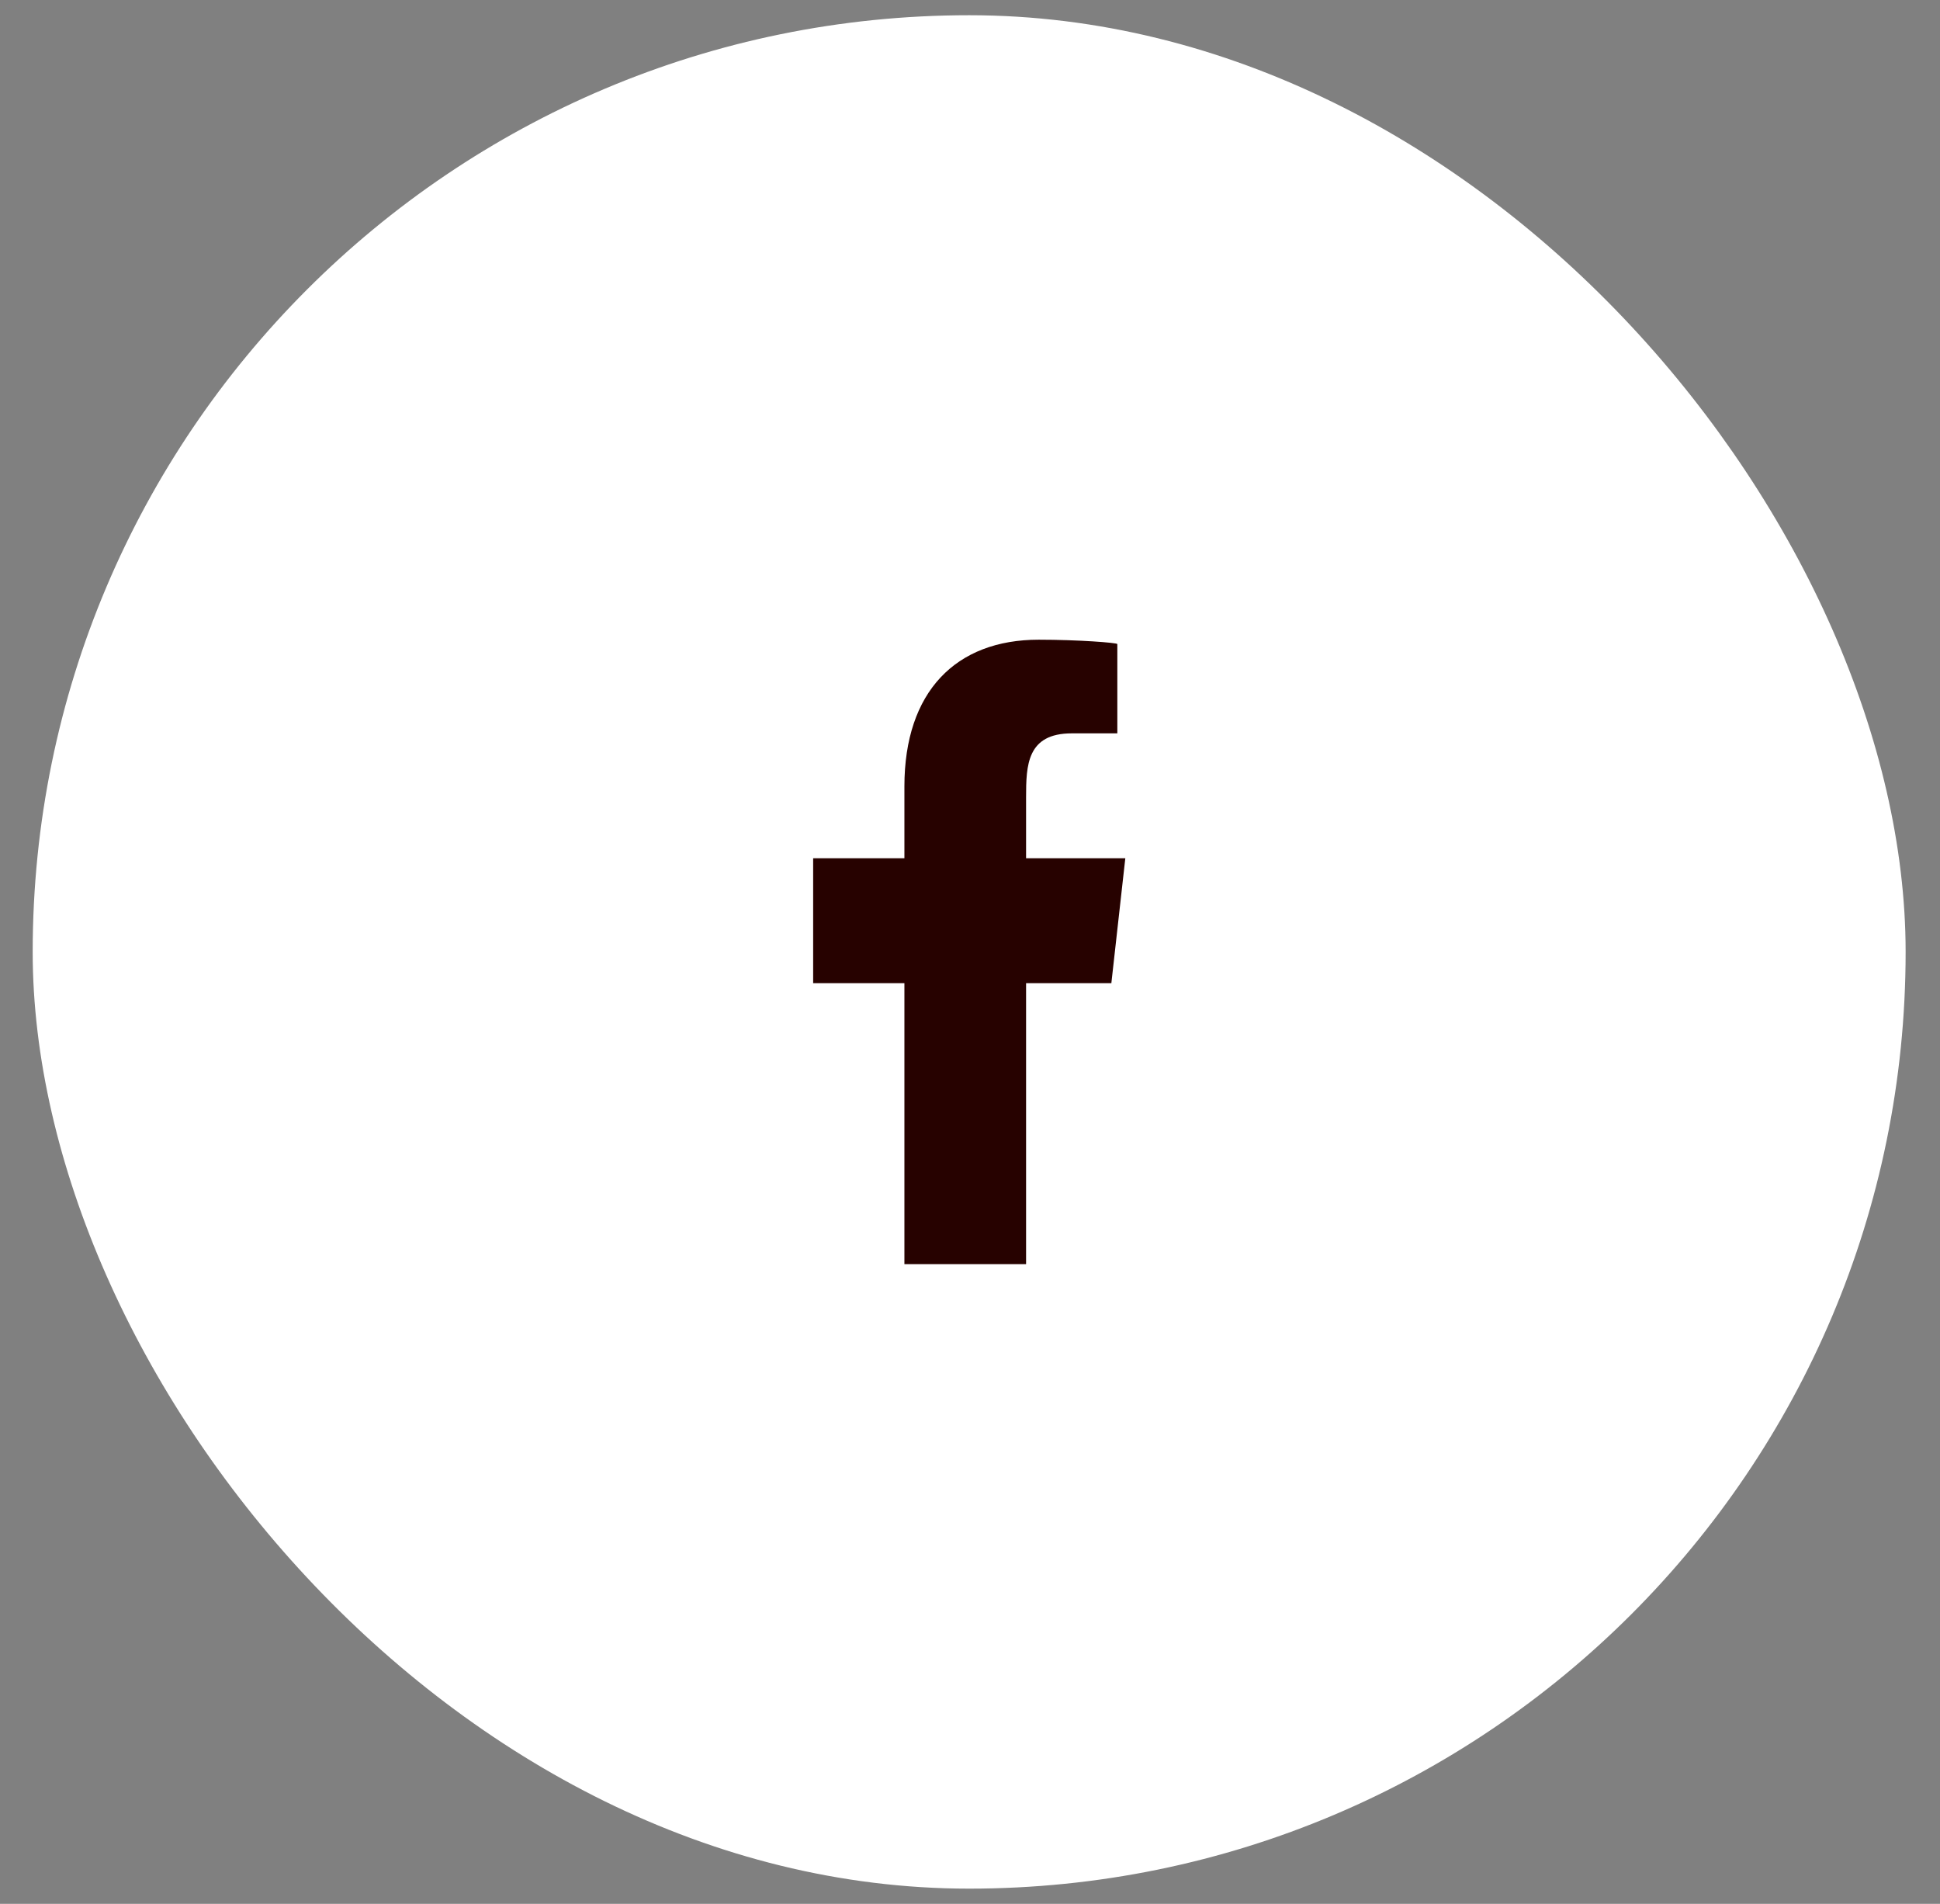
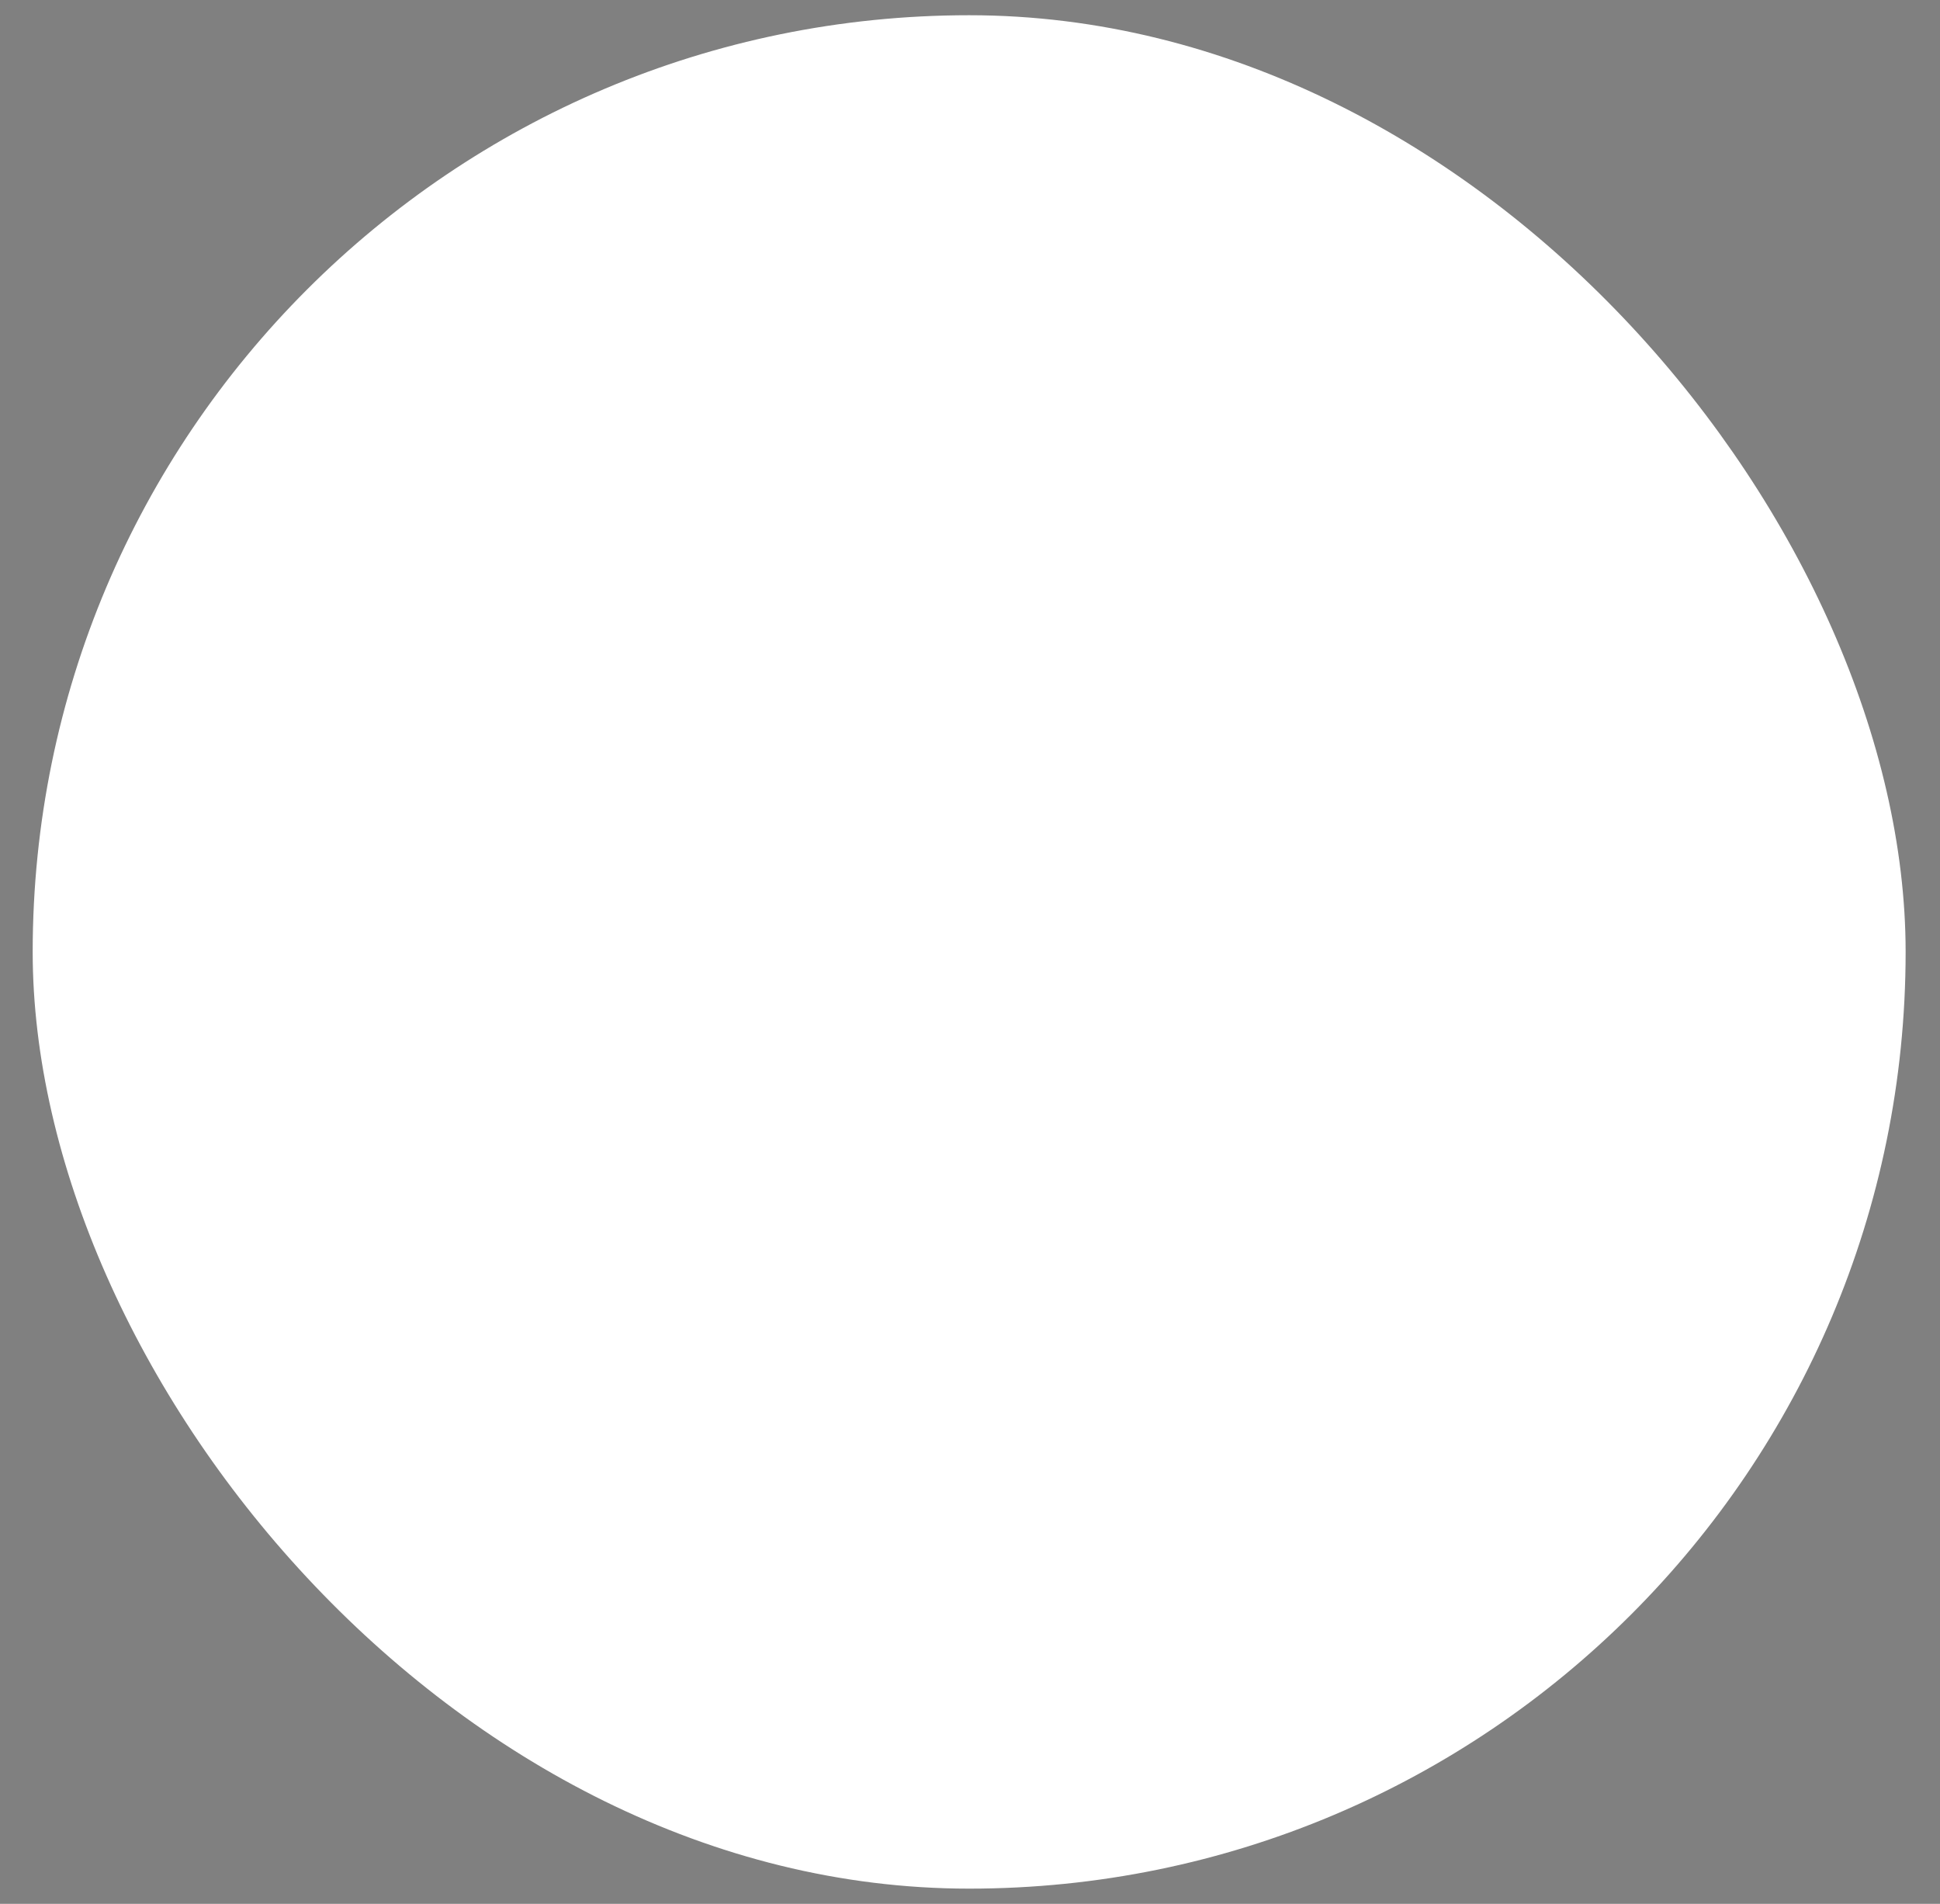
<svg xmlns="http://www.w3.org/2000/svg" width="53" height="52" viewBox="0 0 53 52" fill="none">
  <rect x="0" y="0" width="53" height="52" fill="#808080" stroke="none" />
  <rect x="0.893" y="0.416" width="51.168" height="51.168" rx="25.584" fill="white" />
-   <path fill-rule="evenodd" clip-rule="evenodd" d="M28.032 34.528V26.853H30.362L30.743 23.442H28.032V21.78C28.032 20.902 28.054 20.03 29.282 20.03H30.525V17.591C30.525 17.555 29.457 17.472 28.377 17.472C26.12 17.472 24.708 18.885 24.708 21.48V23.442H22.215V26.853H24.708V34.528H28.032Z" fill="#270200" />
</svg>